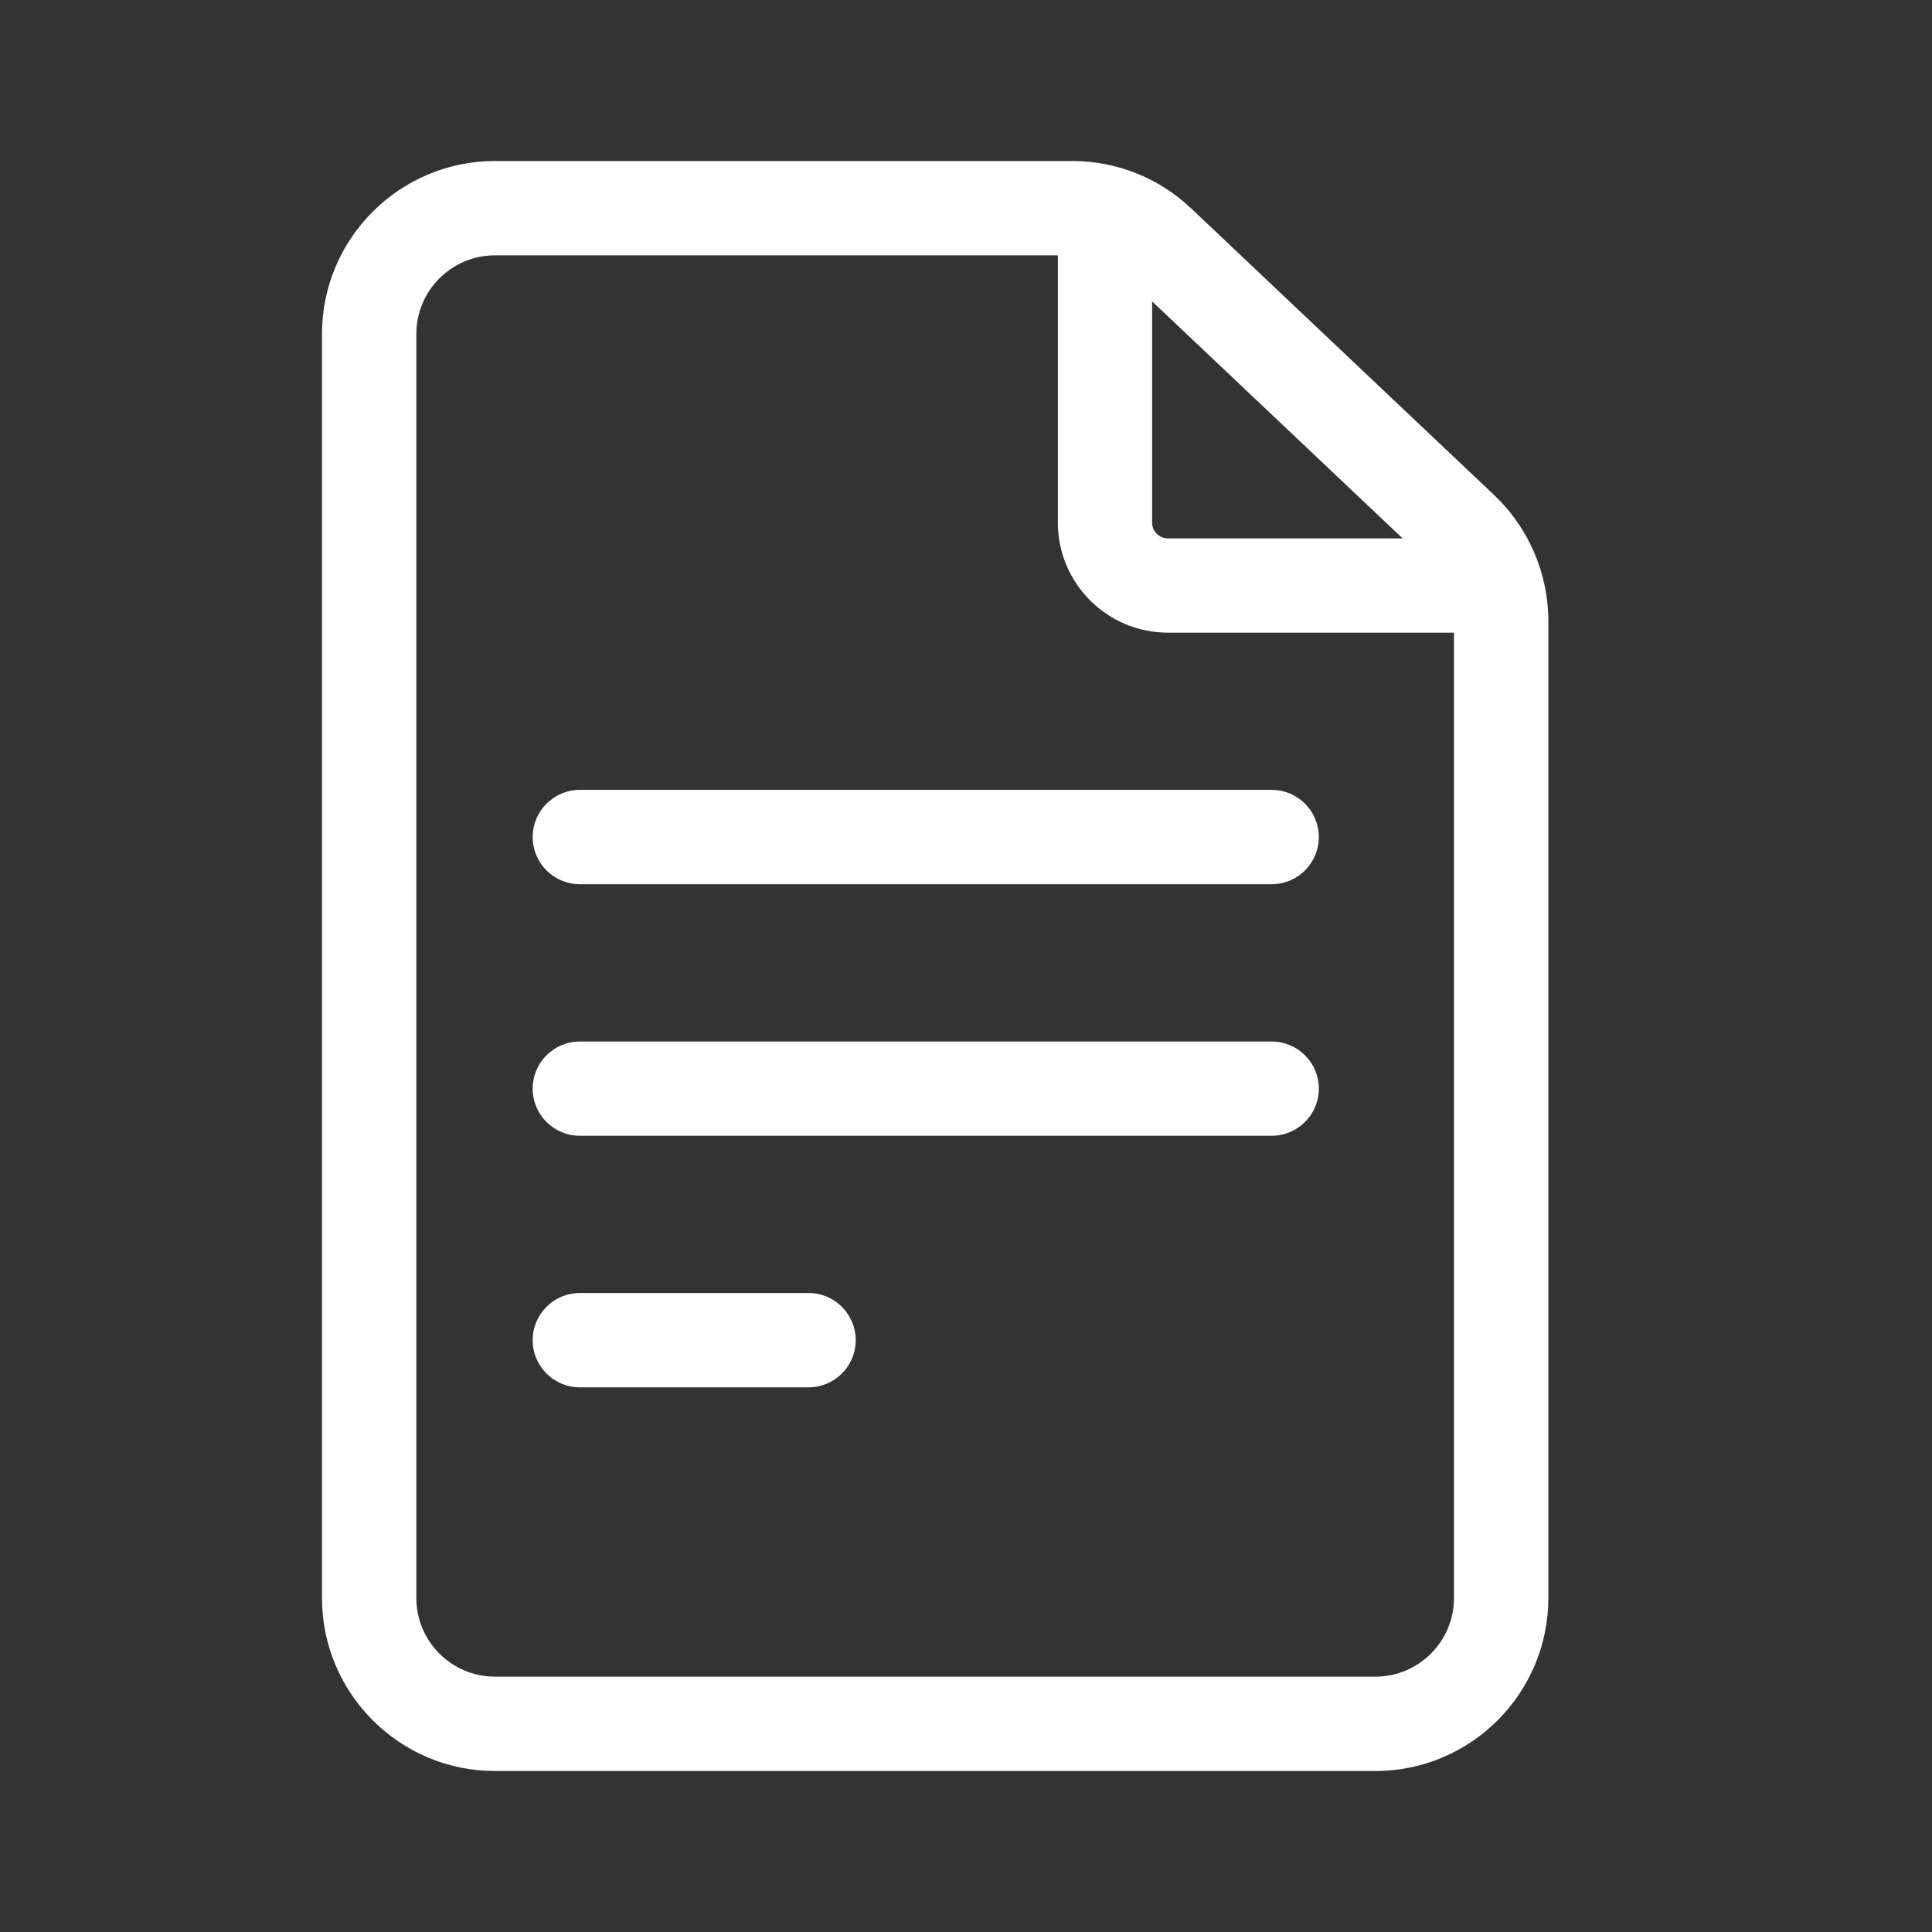
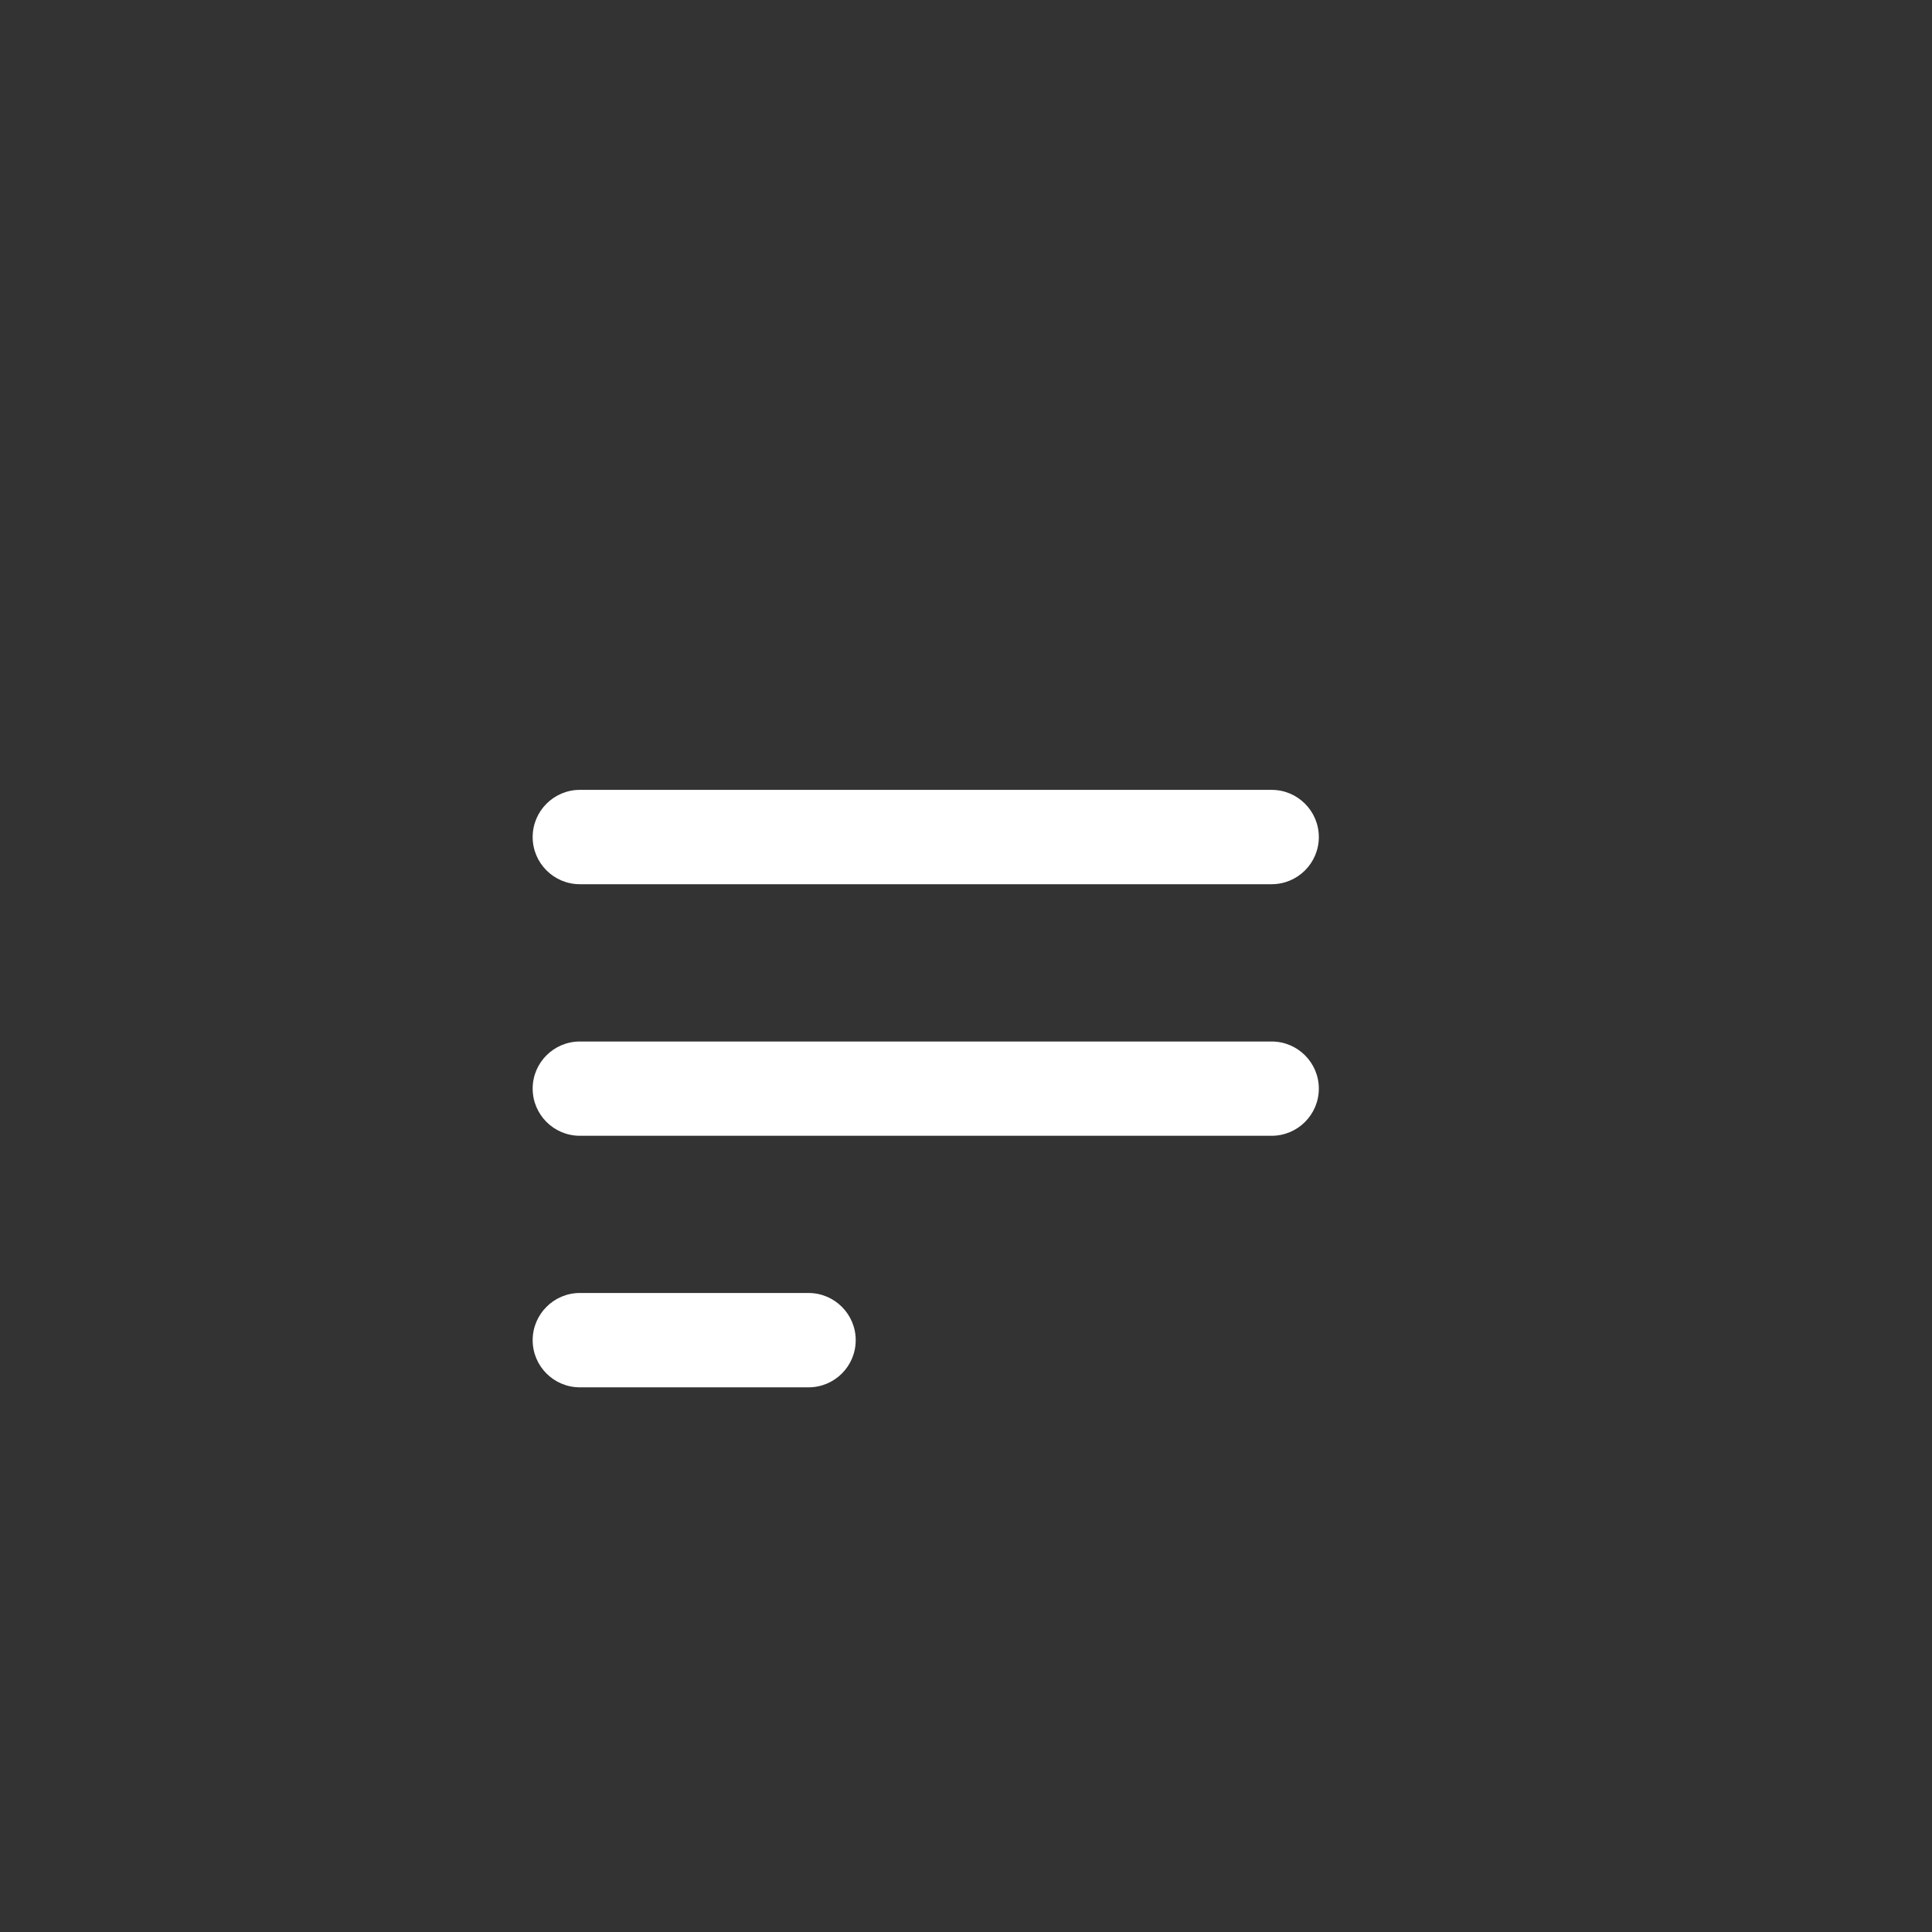
<svg xmlns="http://www.w3.org/2000/svg" width="24" height="24" viewBox="0 0 24 24" fill="none">
  <rect x="0" y="0" width="24" height="24" fill="#333333" stroke="none" />
-   <path d="M18.562 6.151L14.796 2.588C14.395 2.209 13.871 2 13.319 2H6.148C4.964 2 4 2.964 4 4.148V19.852C4 21.036 4.964 22 6.148 22H17.086C18.271 22 19.234 21.036 19.234 19.852V7.712C19.234 7.124 18.989 6.555 18.562 6.151ZM17.424 6.688H14.508C14.4 6.688 14.312 6.6 14.312 6.492V3.744L17.424 6.688ZM17.086 20.828H6.148C5.61 20.828 5.172 20.39 5.172 19.852V4.148C5.172 3.61 5.61 3.172 6.148 3.172H13.141V6.492C13.141 7.246 13.754 7.859 14.508 7.859H18.062V19.852C18.062 20.39 17.624 20.828 17.086 20.828Z" fill="white" />
  <path d="M15.797 9.812H7.203C6.88 9.812 6.617 10.075 6.617 10.398C6.617 10.722 6.88 10.984 7.203 10.984H15.797C16.12 10.984 16.383 10.722 16.383 10.398C16.383 10.075 16.12 9.812 15.797 9.812Z" fill="white" />
  <path d="M15.797 12.938H7.203C6.88 12.938 6.617 13.2 6.617 13.523C6.617 13.847 6.88 14.109 7.203 14.109H15.797C16.12 14.109 16.383 13.847 16.383 13.523C16.383 13.2 16.12 12.938 15.797 12.938Z" fill="white" />
  <path d="M10.044 16.062H7.203C6.88 16.062 6.617 16.325 6.617 16.648C6.617 16.972 6.88 17.234 7.203 17.234H10.044C10.367 17.234 10.63 16.972 10.63 16.648C10.63 16.325 10.367 16.062 10.044 16.062Z" fill="white" />
</svg>